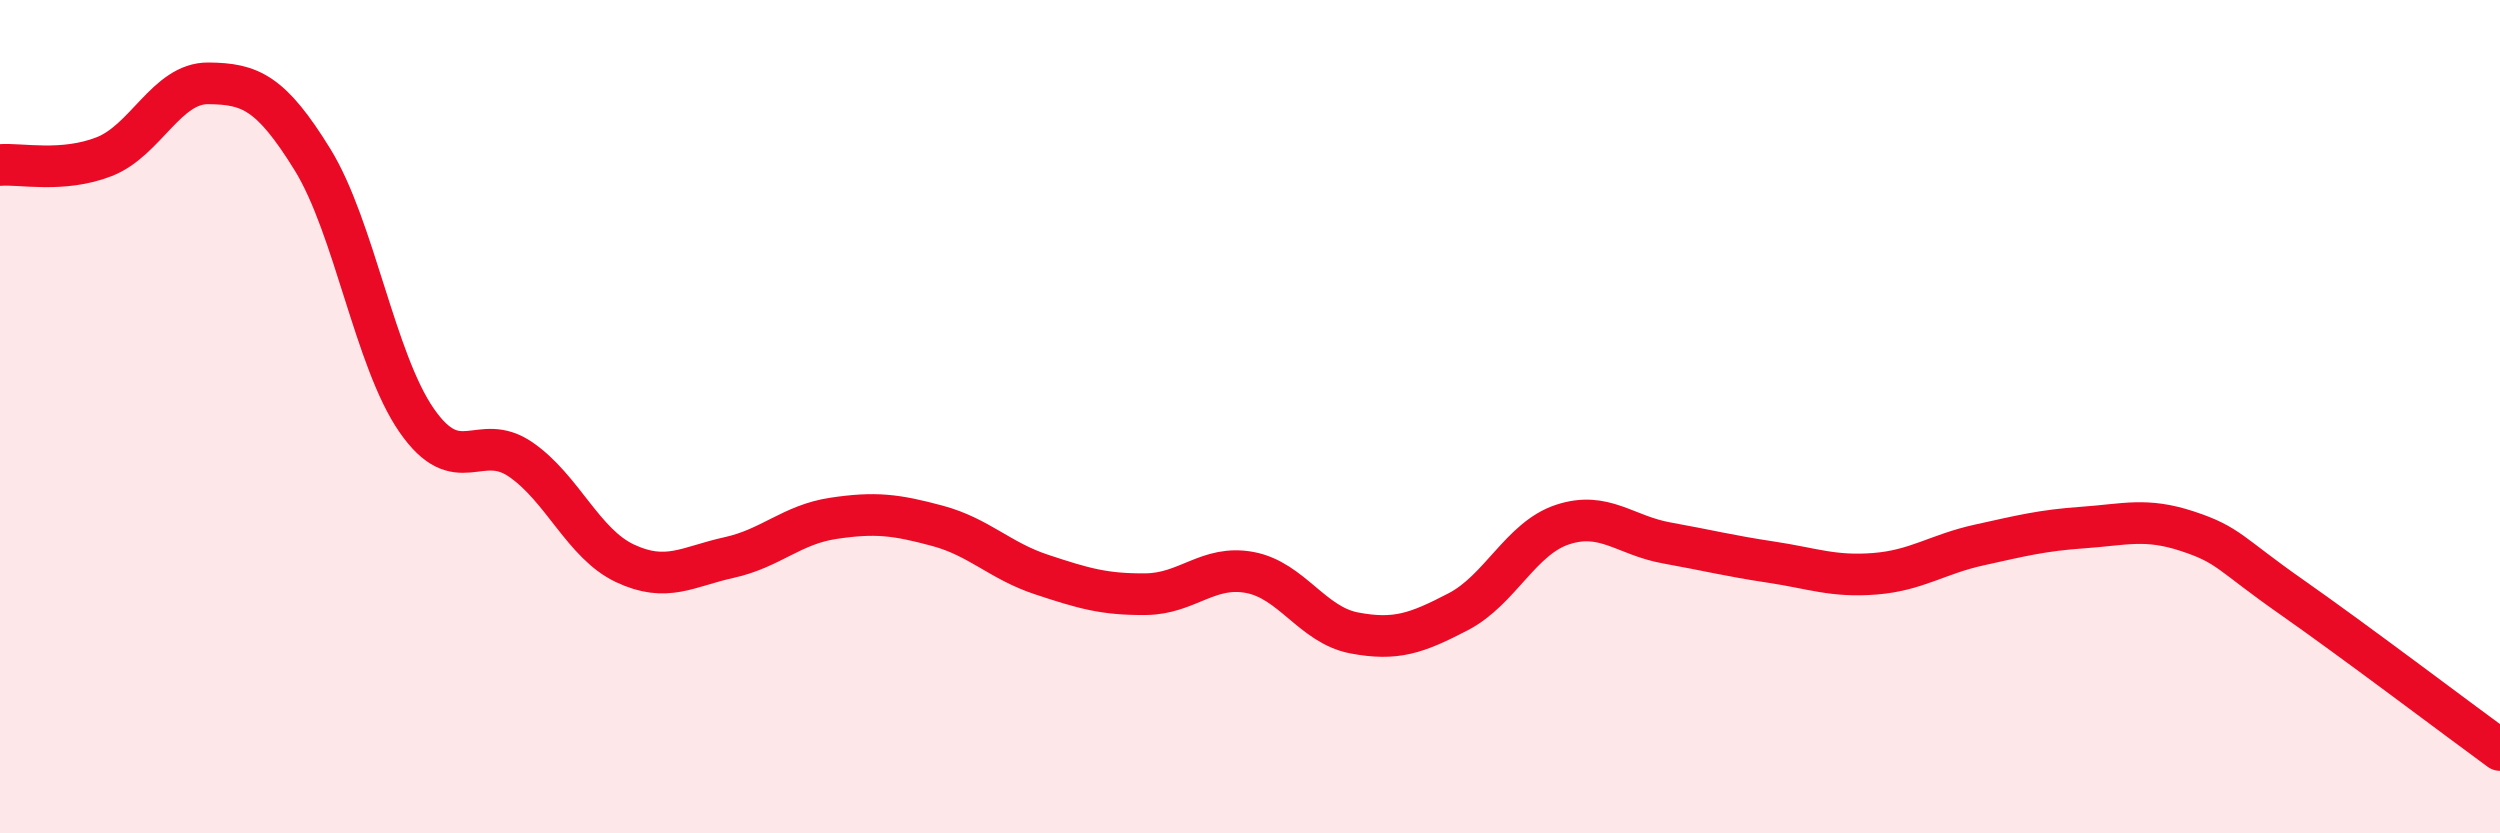
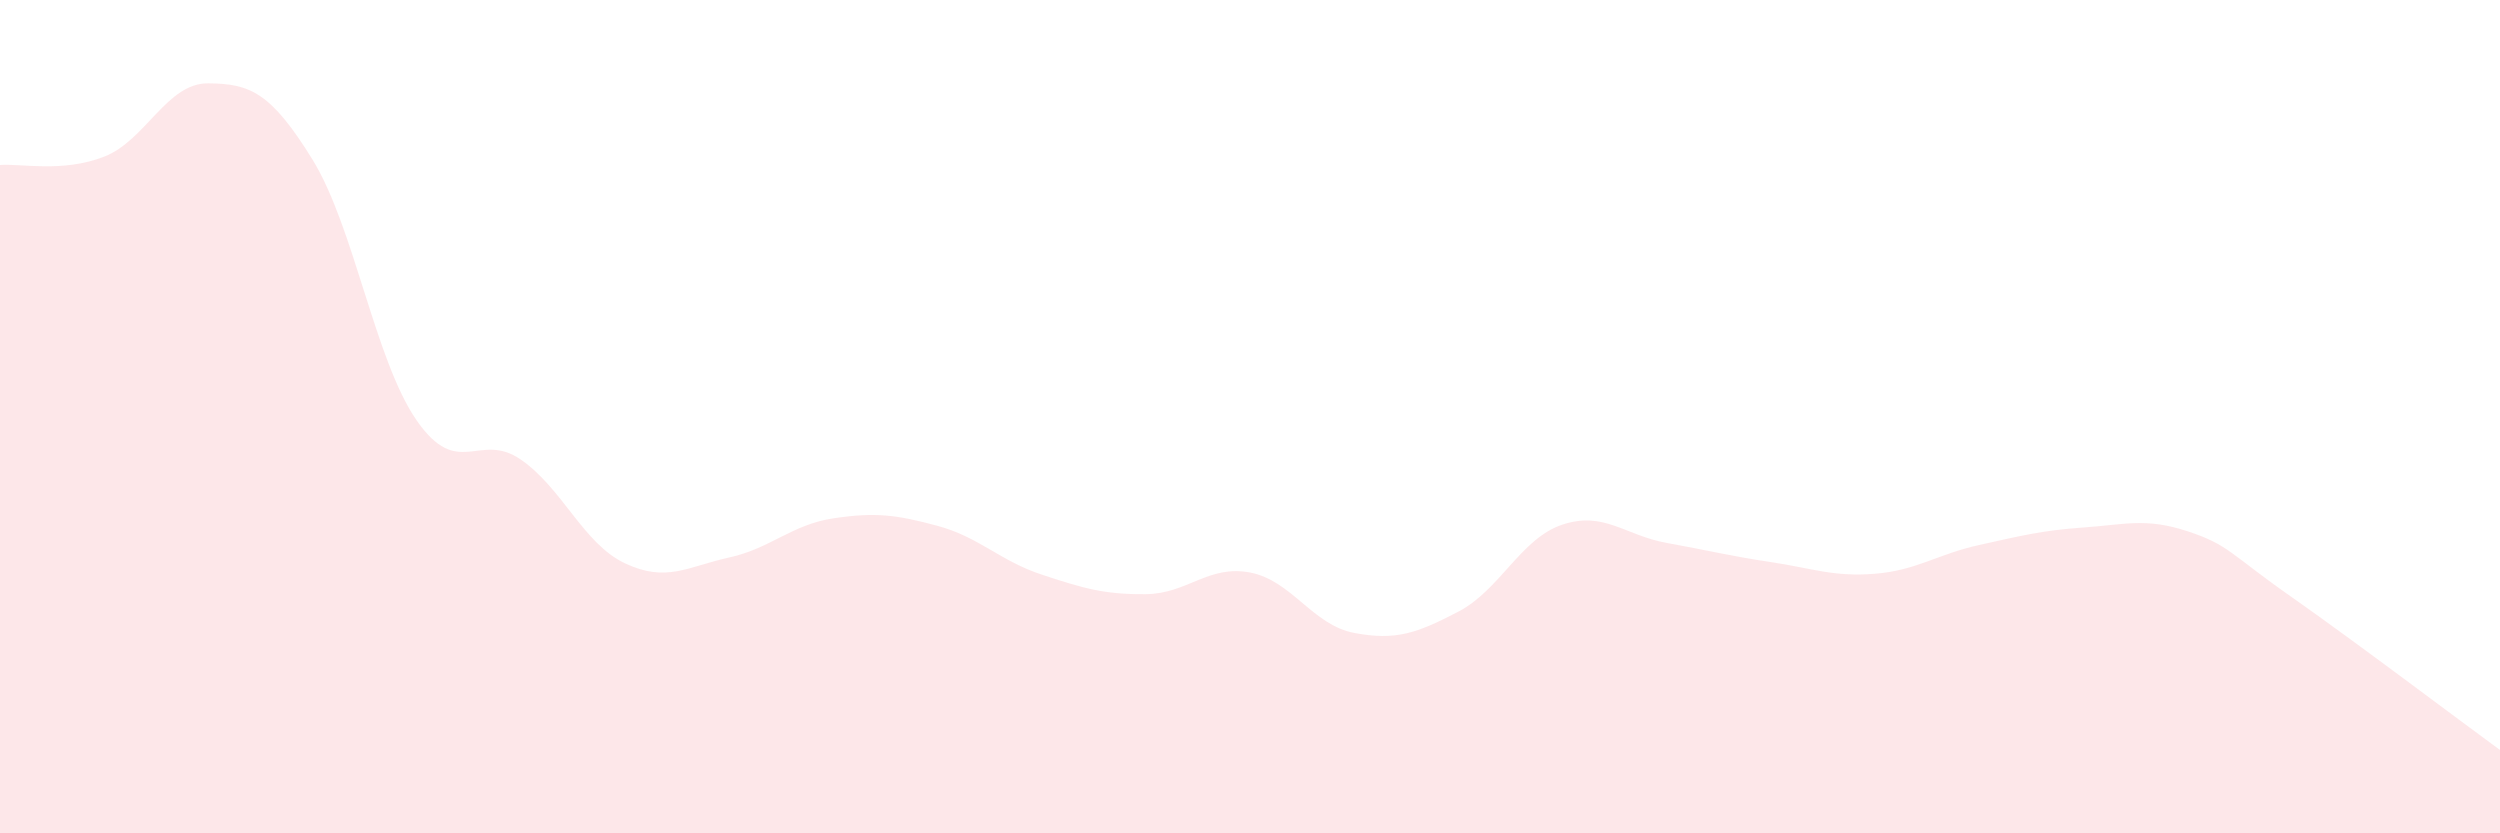
<svg xmlns="http://www.w3.org/2000/svg" width="60" height="20" viewBox="0 0 60 20">
  <path d="M 0,3.96 C 0.5,3.92 1.5,4.15 2.5,3.76 C 3.5,3.37 4,1.99 5,2 C 6,2.01 6.5,2.21 7.5,3.83 C 8.5,5.45 9,8.65 10,10.09 C 11,11.53 11.5,10.34 12.5,11.03 C 13.5,11.72 14,13.05 15,13.52 C 16,13.99 16.5,13.6 17.5,13.38 C 18.5,13.16 19,12.59 20,12.44 C 21,12.29 21.5,12.35 22.5,12.62 C 23.5,12.89 24,13.46 25,13.79 C 26,14.12 26.5,14.27 27.5,14.26 C 28.5,14.25 29,13.55 30,13.74 C 31,13.93 31.5,15 32.5,15.19 C 33.5,15.38 34,15.2 35,14.68 C 36,14.16 36.5,12.92 37.5,12.59 C 38.5,12.26 39,12.85 40,13.03 C 41,13.21 41.5,13.34 42.5,13.49 C 43.5,13.64 44,13.85 45,13.77 C 46,13.69 46.5,13.3 47.5,13.08 C 48.5,12.86 49,12.73 50,12.66 C 51,12.59 51.5,12.42 52.5,12.75 C 53.5,13.08 53.5,13.28 55,14.33 C 56.5,15.38 59,17.27 60,18L60 20L0 20Z" fill="#EB0A25" opacity="0.1" stroke-linecap="round" stroke-linejoin="round" />
-   <path d="M 0,3.96 C 0.5,3.92 1.5,4.15 2.5,3.76 C 3.5,3.37 4,1.99 5,2 C 6,2.01 6.5,2.21 7.5,3.83 C 8.5,5.45 9,8.65 10,10.09 C 11,11.53 11.5,10.34 12.5,11.03 C 13.5,11.72 14,13.05 15,13.52 C 16,13.99 16.5,13.6 17.5,13.38 C 18.5,13.16 19,12.59 20,12.44 C 21,12.29 21.5,12.35 22.5,12.62 C 23.5,12.89 24,13.46 25,13.79 C 26,14.12 26.5,14.27 27.5,14.26 C 28.5,14.25 29,13.55 30,13.74 C 31,13.93 31.5,15 32.5,15.19 C 33.5,15.38 34,15.2 35,14.68 C 36,14.16 36.5,12.92 37.5,12.59 C 38.5,12.26 39,12.85 40,13.03 C 41,13.21 41.5,13.34 42.5,13.49 C 43.5,13.64 44,13.85 45,13.77 C 46,13.69 46.5,13.3 47.5,13.08 C 48.5,12.86 49,12.73 50,12.66 C 51,12.59 51.5,12.42 52.5,12.75 C 53.5,13.08 53.5,13.28 55,14.33 C 56.5,15.38 59,17.27 60,18" stroke="#EB0A25" stroke-width="1" fill="none" stroke-linecap="round" stroke-linejoin="round" />
</svg>